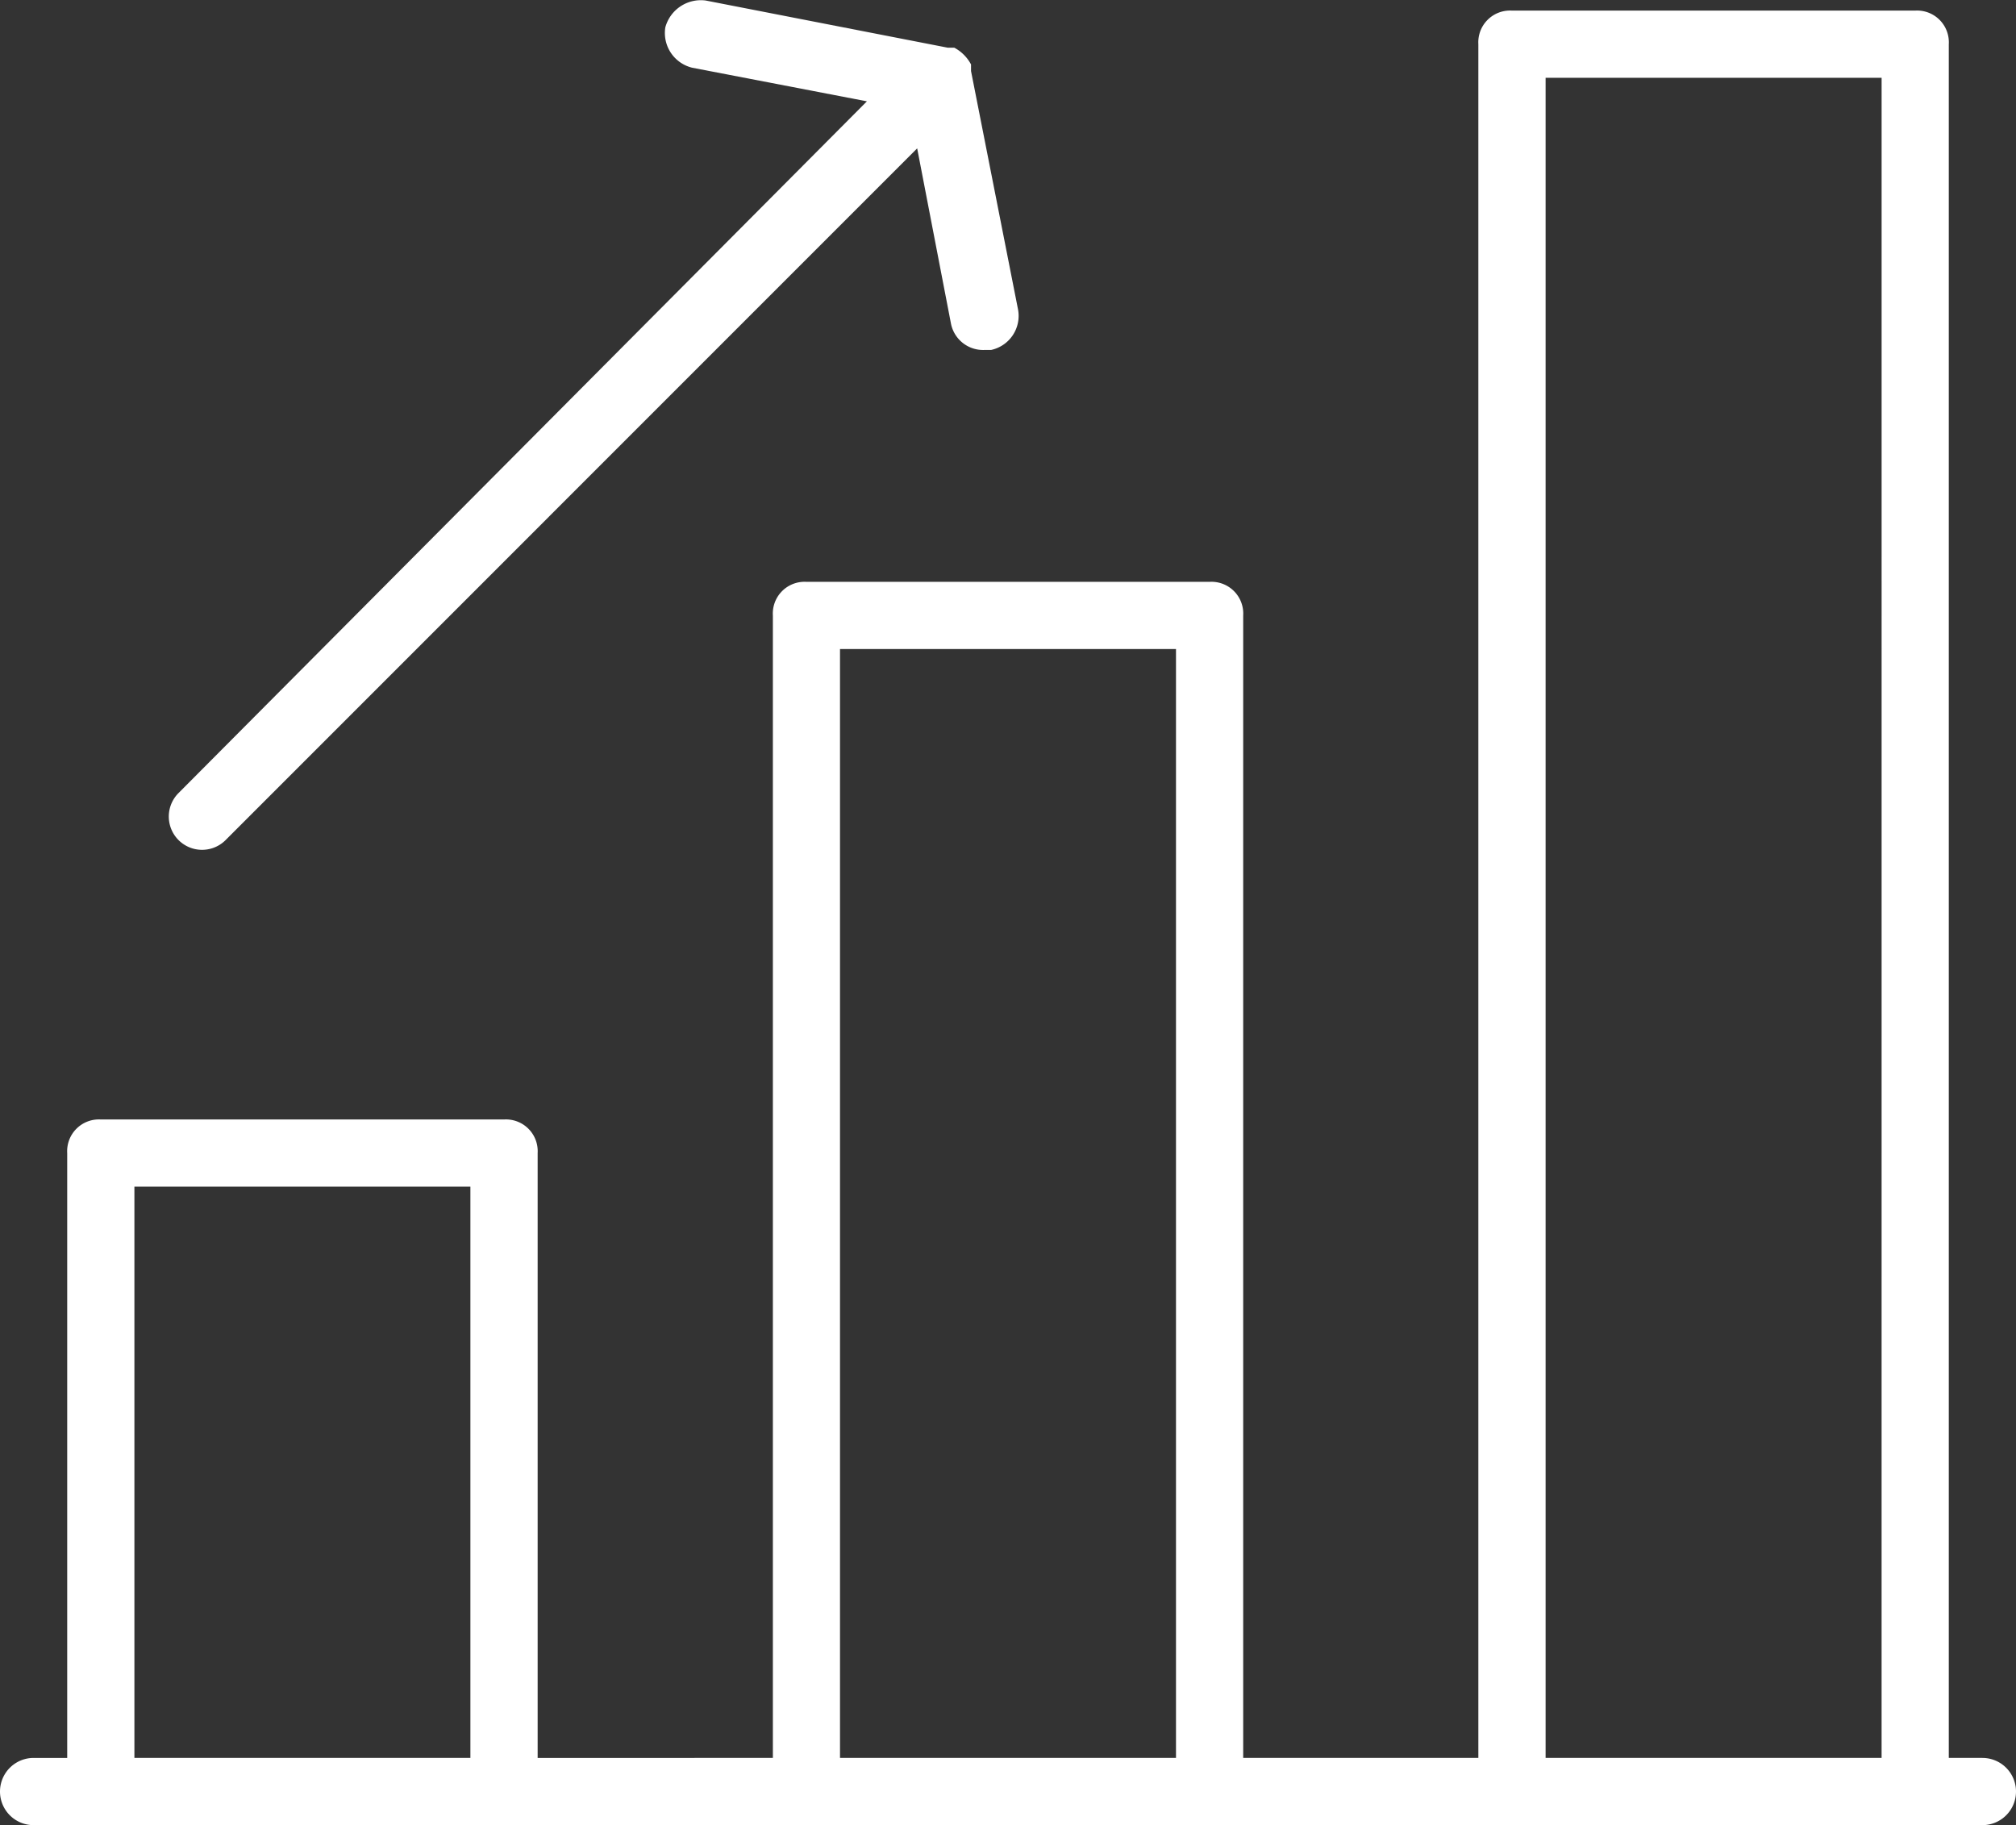
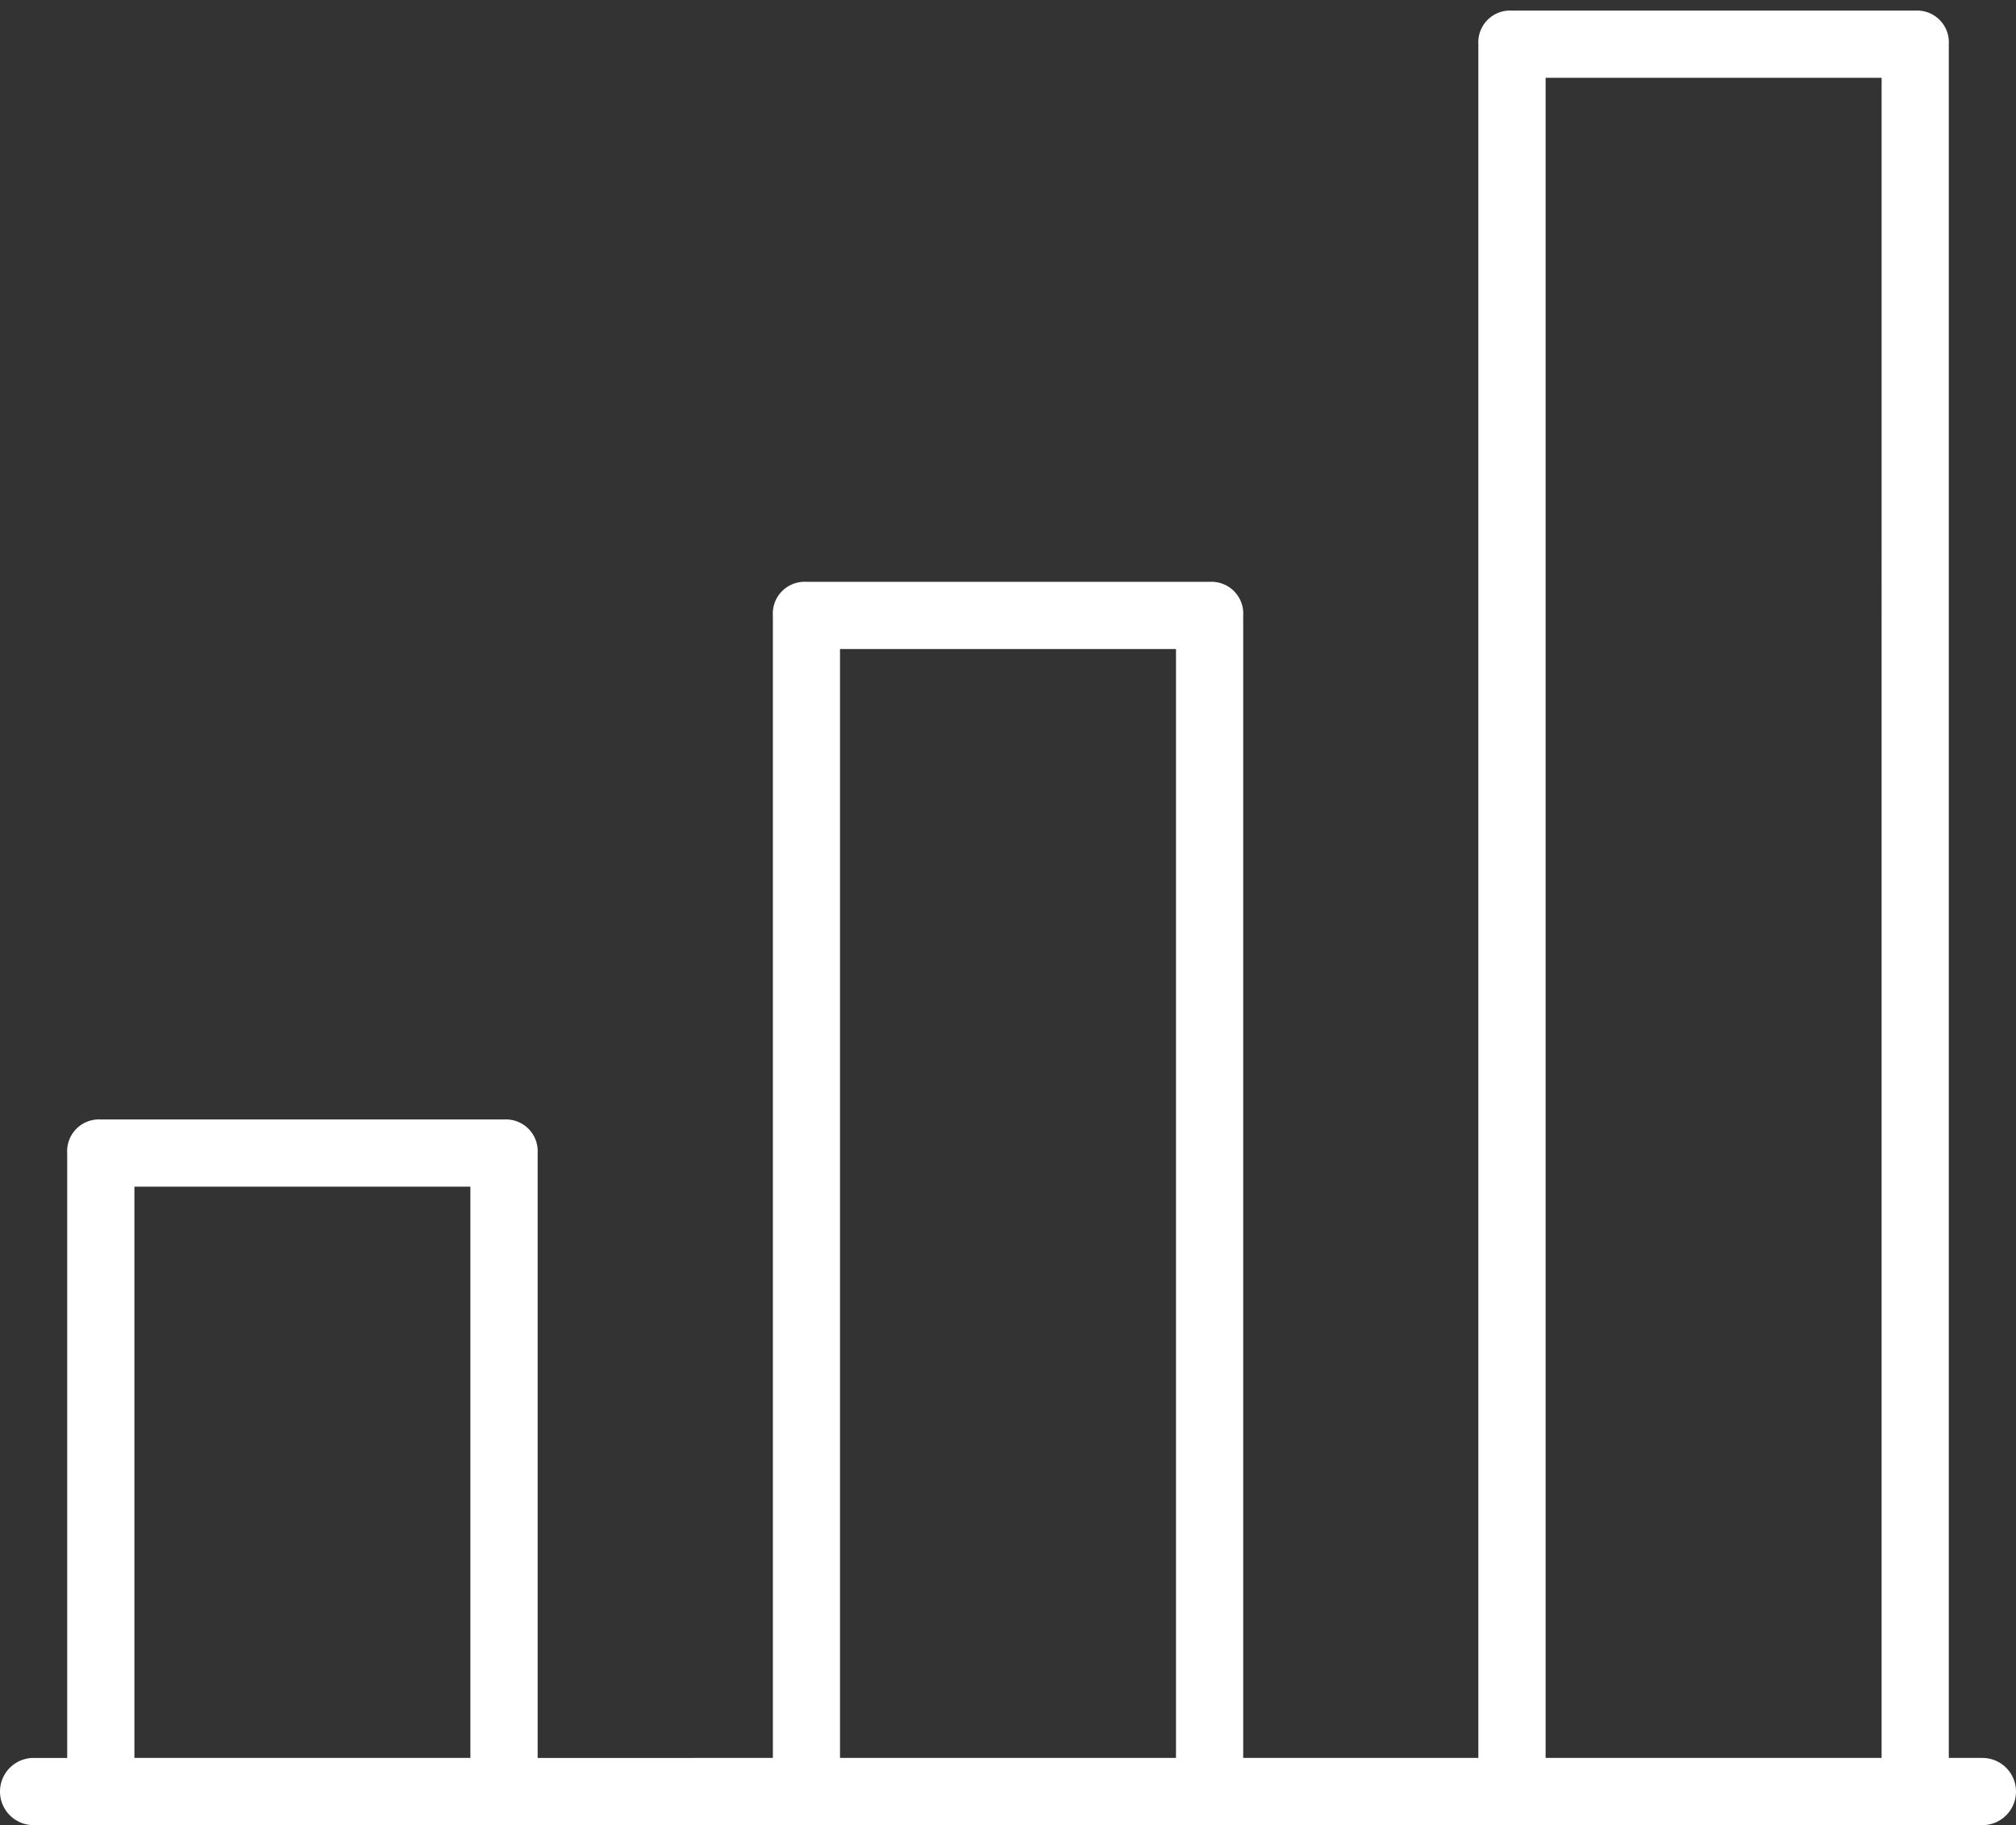
<svg xmlns="http://www.w3.org/2000/svg" width="91.492" height="82.824" viewBox="0 0 91.492 82.824">
  <rect x="0" y="0" width="91.492" height="82.824" fill="#333333" stroke="none" />
  <defs>
    <style>.a{fill:#fff;}</style>
  </defs>
  <g transform="translate(0 -22.739)">
    <g transform="translate(0 23.22)">
      <path class="a" d="M89.967,104.555H88.442V26.787a1.441,1.441,0,0,0-1.525-1.525h-18.3a1.441,1.441,0,0,0-1.525,1.525v77.768H56.42V52.71A1.441,1.441,0,0,0,54.9,51.185H36.6a1.441,1.441,0,0,0-1.525,1.525v51.846H24.4V77.108a1.441,1.441,0,0,0-1.525-1.525H4.575A1.441,1.441,0,0,0,3.05,77.108v27.448H1.525a1.525,1.525,0,1,0,0,3.05H89.967a1.525,1.525,0,0,0,0-3.05Zm-68.619,0H6.1V78.632H21.348Zm32.022,0H38.122V54.235H53.37Zm32.022,0H70.144V28.312H85.393Z" transform="translate(0 -25.262)" />
    </g>
    <g transform="translate(7.624 22.739)">
-       <path class="a" d="M78.579,36.791,76.444,25.964v-.3a1.837,1.837,0,0,0-.762-.762h-.3L64.4,22.762a1.672,1.672,0,0,0-1.83,1.22,1.621,1.621,0,0,0,1.22,1.83l7.929,1.525L40.457,58.749a1.51,1.51,0,0,0,2.135,2.135L74,29.472,75.529,37.4a1.485,1.485,0,0,0,1.525,1.22h.3A1.582,1.582,0,0,0,78.579,36.791Z" transform="translate(-40 -22.739)" />
-     </g>
+       </g>
  </g>
</svg>